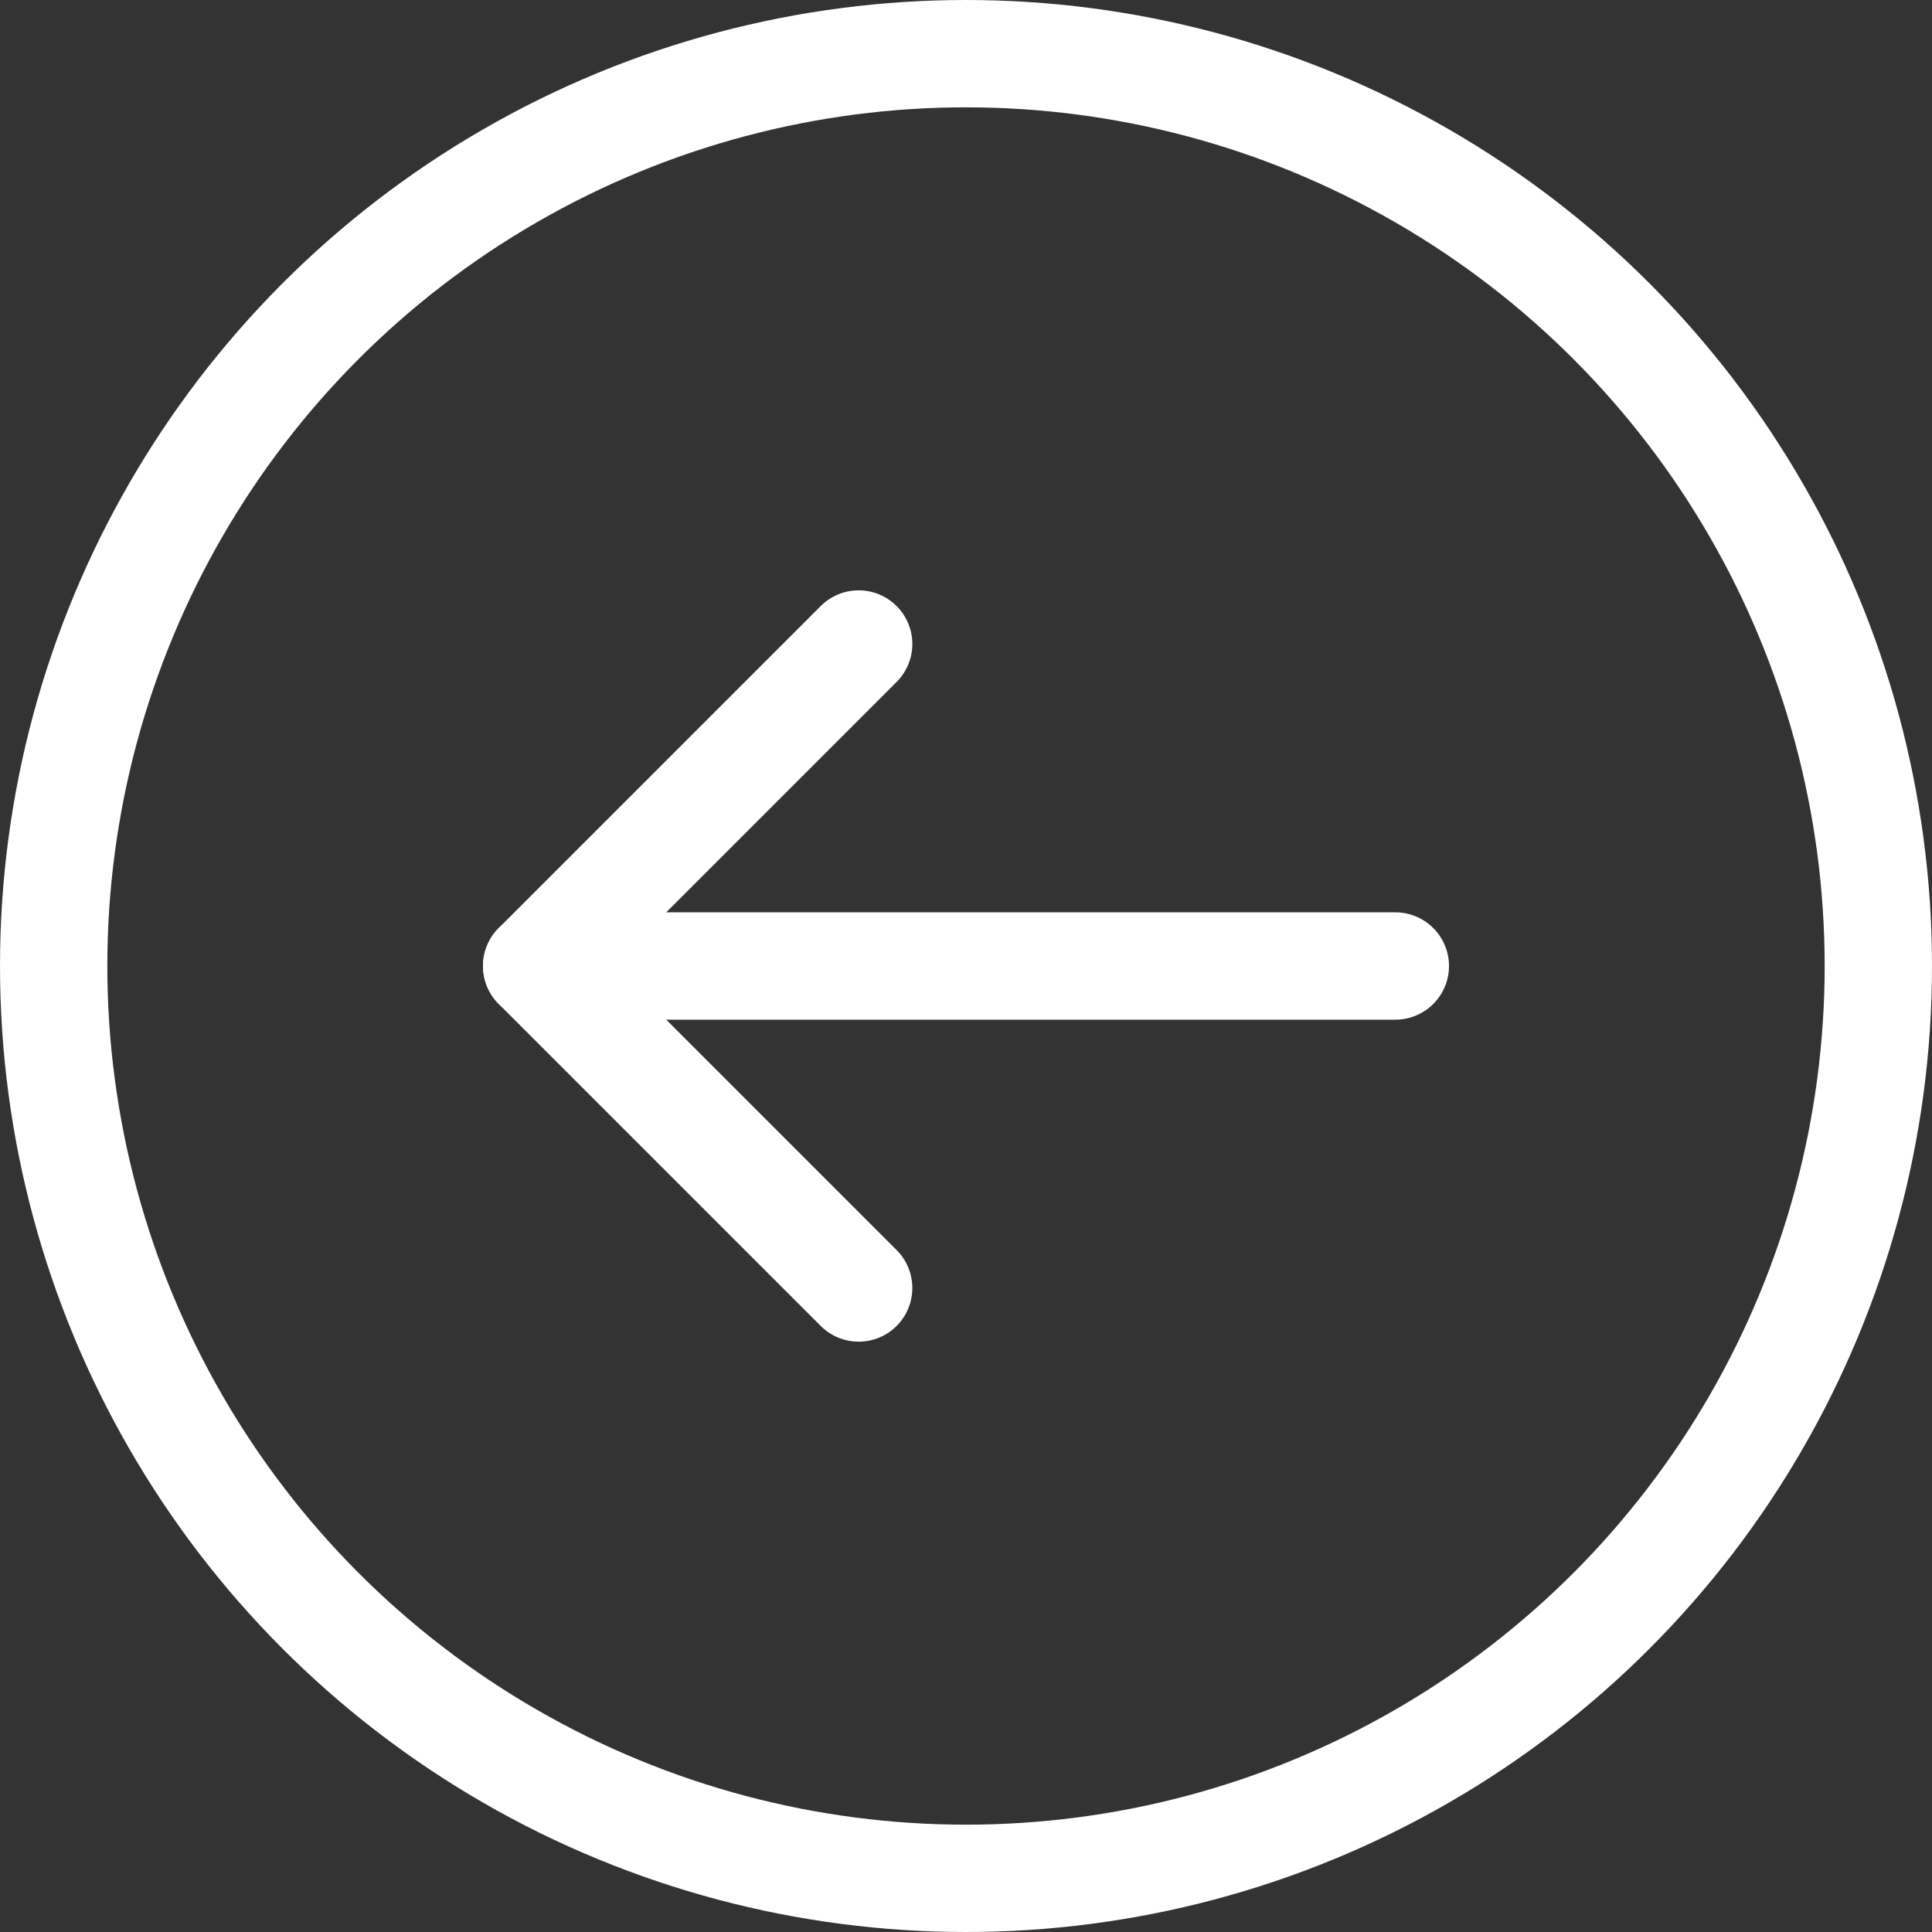
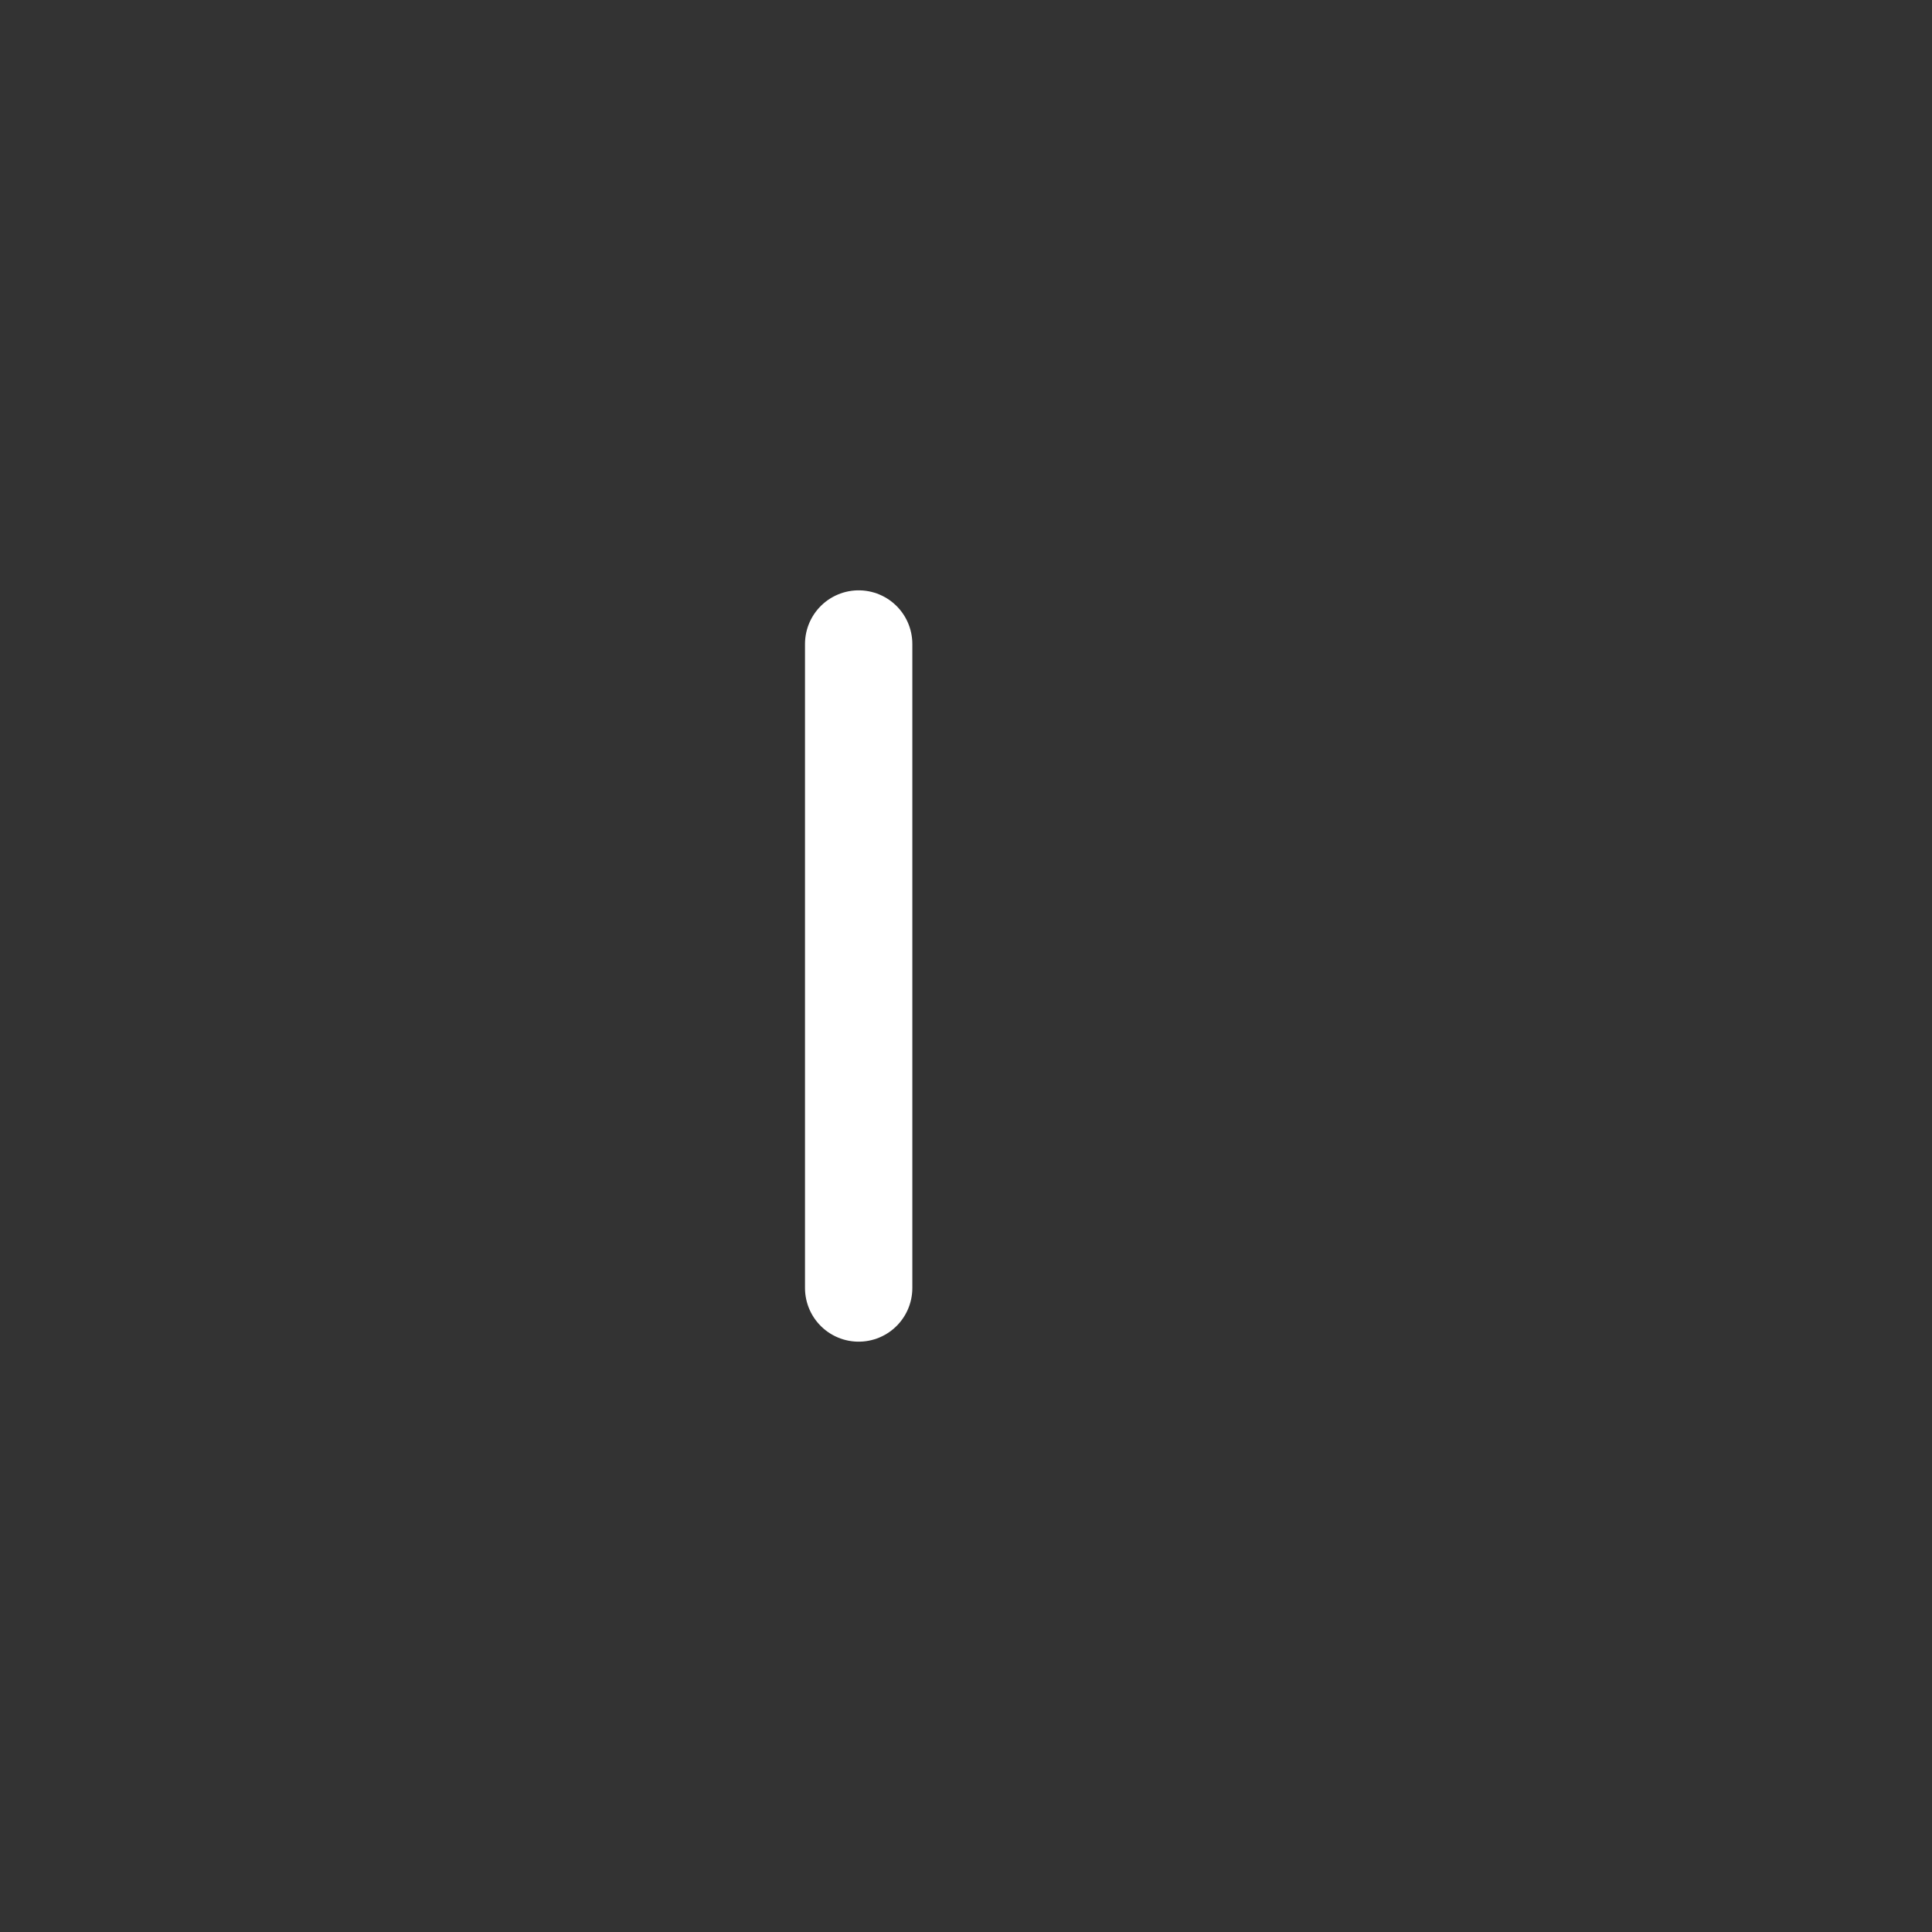
<svg xmlns="http://www.w3.org/2000/svg" width="36" height="36" viewBox="0 0 36 36" fill="none">
  <rect x="0" y="0" width="36" height="36" fill="#333333" stroke="none" />
-   <circle cx="18" cy="18" r="17" stroke="#FFFFFF" stroke-width="2" />
-   <path d="M26 18H10" stroke="#FFFFFF" stroke-width="2" stroke-linecap="round" stroke-linejoin="round" />
-   <path d="M16 24L10 18L16 12" stroke="#FFFFFF" stroke-width="2" stroke-linecap="round" stroke-linejoin="round" />
+   <path d="M16 24L16 12" stroke="#FFFFFF" stroke-width="2" stroke-linecap="round" stroke-linejoin="round" />
</svg>